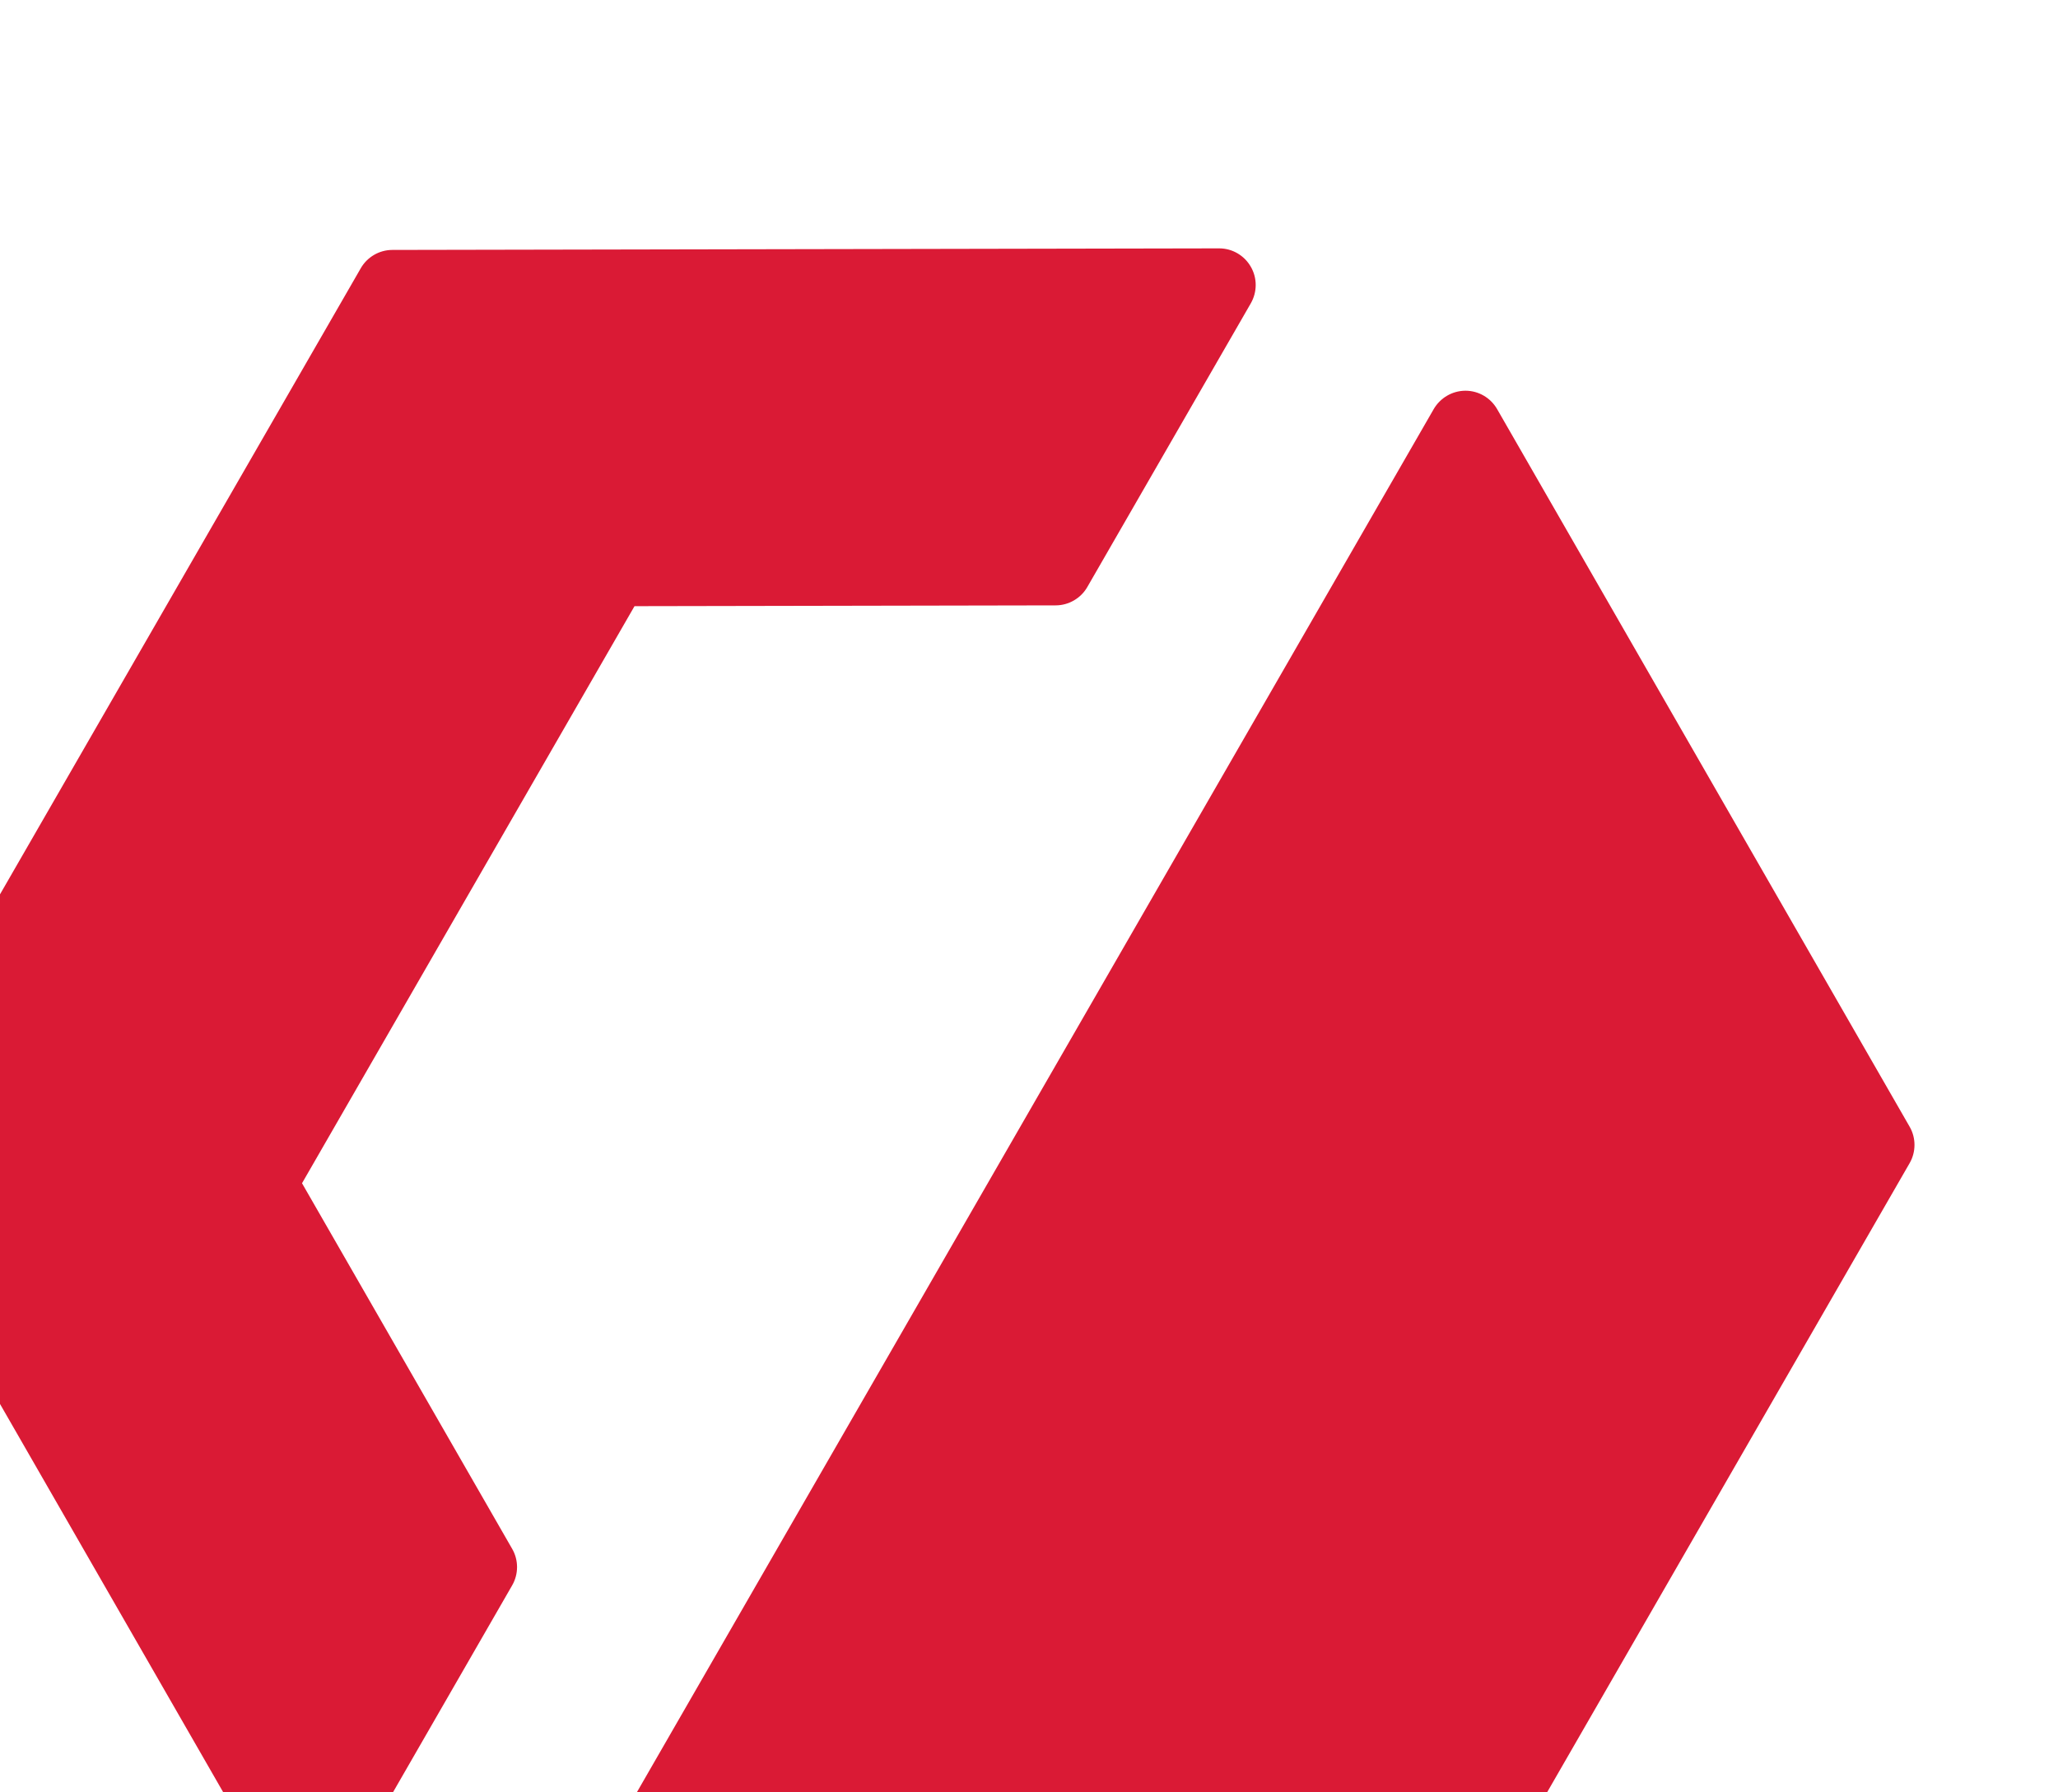
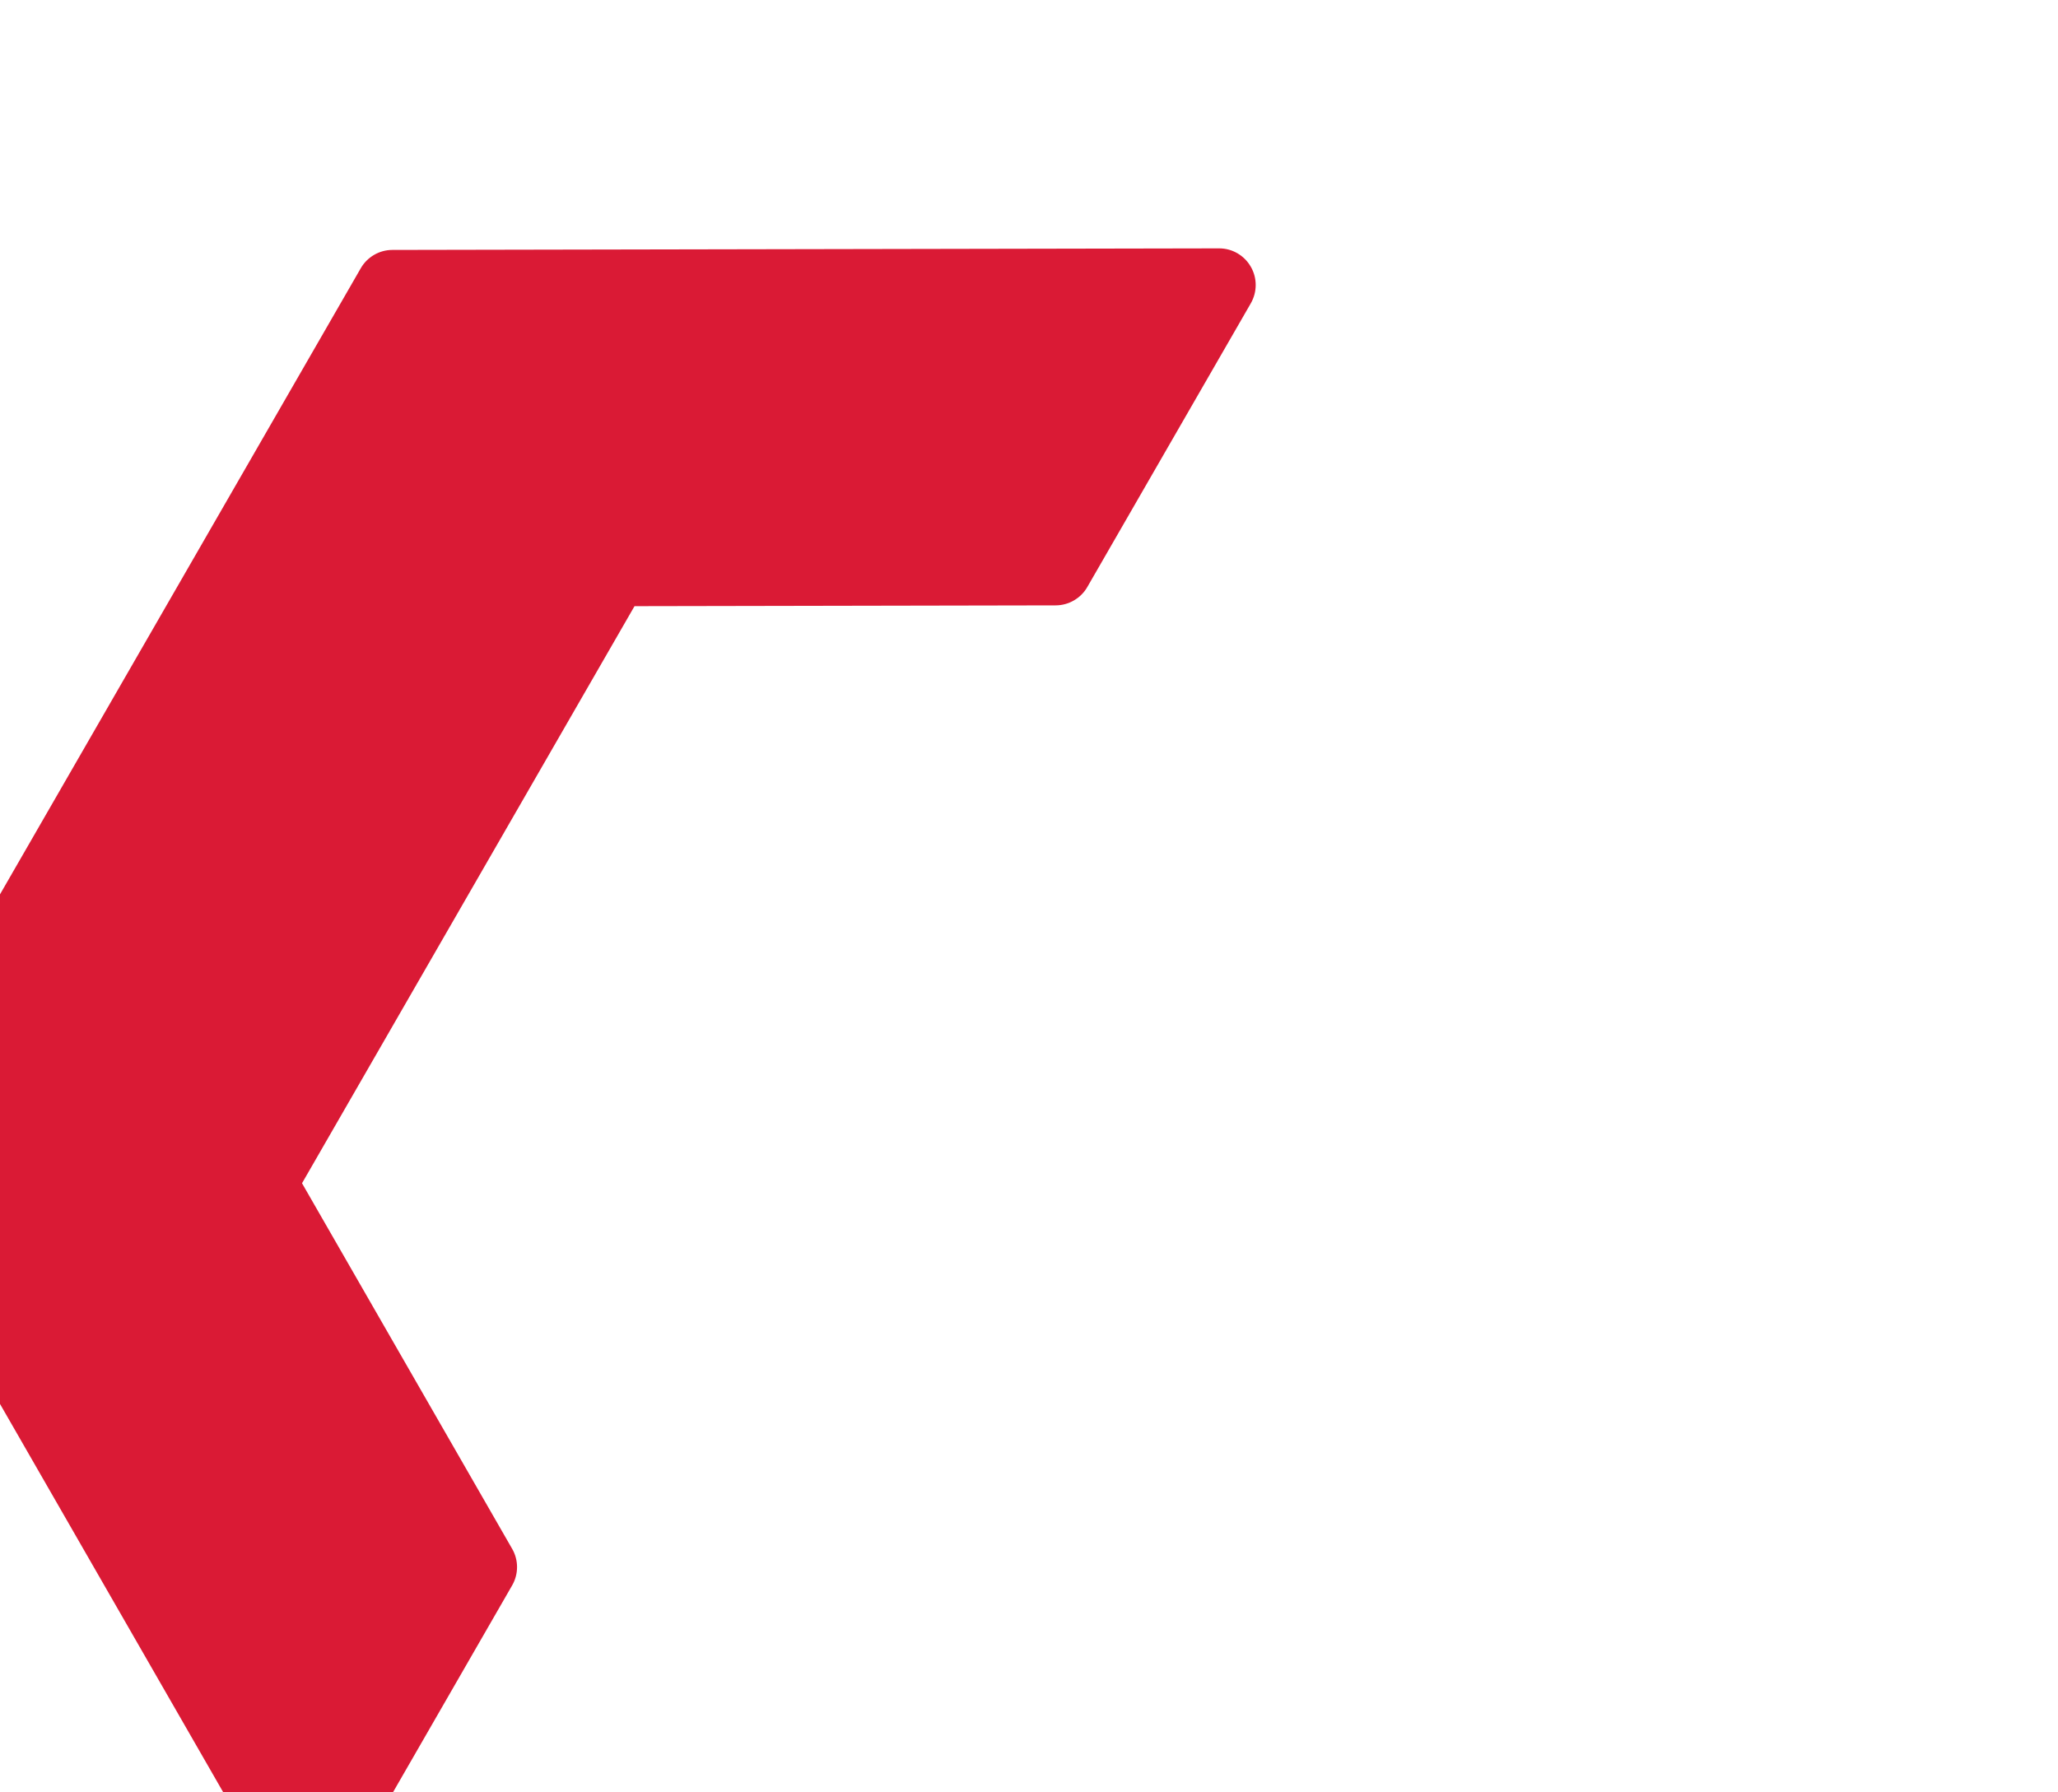
<svg xmlns="http://www.w3.org/2000/svg" xmlns:ns1="http://www.serif.com/" width="100%" height="100%" viewBox="0 0 1757 1530" version="1.1" xml:space="preserve" style="fill-rule:evenodd;clip-rule:evenodd;stroke-linejoin:round;stroke-miterlimit:2;">
  <g transform="matrix(1,0,0,1,-12552,-91894)">
    <g transform="matrix(1.196,0,0,1,-6597.77,8964.69)">
      <g id="Logo-only" ns1:id="Logo only" transform="matrix(-3.155,-6.535,6.274,-4.332,9033.28,77649.6)">
        <g transform="matrix(-0.066,0.1,-0.115,-0.058,9506.73,4185.07)">
-           <path d="M13380.1,87018.6C13374.6,87028.3 13374.6,87040.2 13380.1,87049.8C13385.7,87059.5 13396,87065.5 13407.2,87065.5L14113.5,87065.5C14124.6,87065.5 14135,87059.5 14140.5,87049.8L14563.9,86316.6C14569.5,86307 14569.5,86295 14563.9,86285.4L14210.7,85673.7C14205.1,85664.1 14194.8,85658.1 14183.7,85658.1C14172.5,85658.1 14162.2,85664.1 14156.6,85673.7L13380.1,87018.6Z" style="fill:rgb(218,26,53);" />
-         </g>
+           </g>
        <g transform="matrix(-0.066,0.1,-0.115,-0.058,9506.73,4185.07)">
          <path d="M13370.6,86673.8C13376.2,86664.2 13376.2,86652.2 13370.6,86642.6C13370.6,86642.6 13228.3,86396.1 13190.7,86331C13190.7,86331 13474.1,85840.2 13474.1,85840.2C13549.3,85840.2 13833.9,85840.2 13833.9,85840.2C13845,85840.2 13855.4,85834.2 13860.9,85824.6C13860.9,85824.6 14000.2,85583.4 14000.2,85583.4C14005.8,85573.7 14005.8,85561.8 14000.2,85552.2C13994.6,85542.5 13984.3,85536.5 13973.1,85536.5L13266.8,85536.5C13255.7,85536.5 13245.3,85542.5 13239.8,85552.2L12816.4,86285.4C12810.9,86295 12810.9,86307 12816.4,86316.6C12816.4,86316.6 13169.6,86928.3 13169.6,86928.3C13175.2,86937.9 13185.5,86943.9 13196.6,86943.9C13207.8,86943.9 13218.1,86937.9 13223.7,86928.3C13223.7,86928.3 13370.6,86673.8 13370.6,86673.8Z" style="fill:rgb(218,26,53);" />
        </g>
      </g>
    </g>
  </g>
</svg>